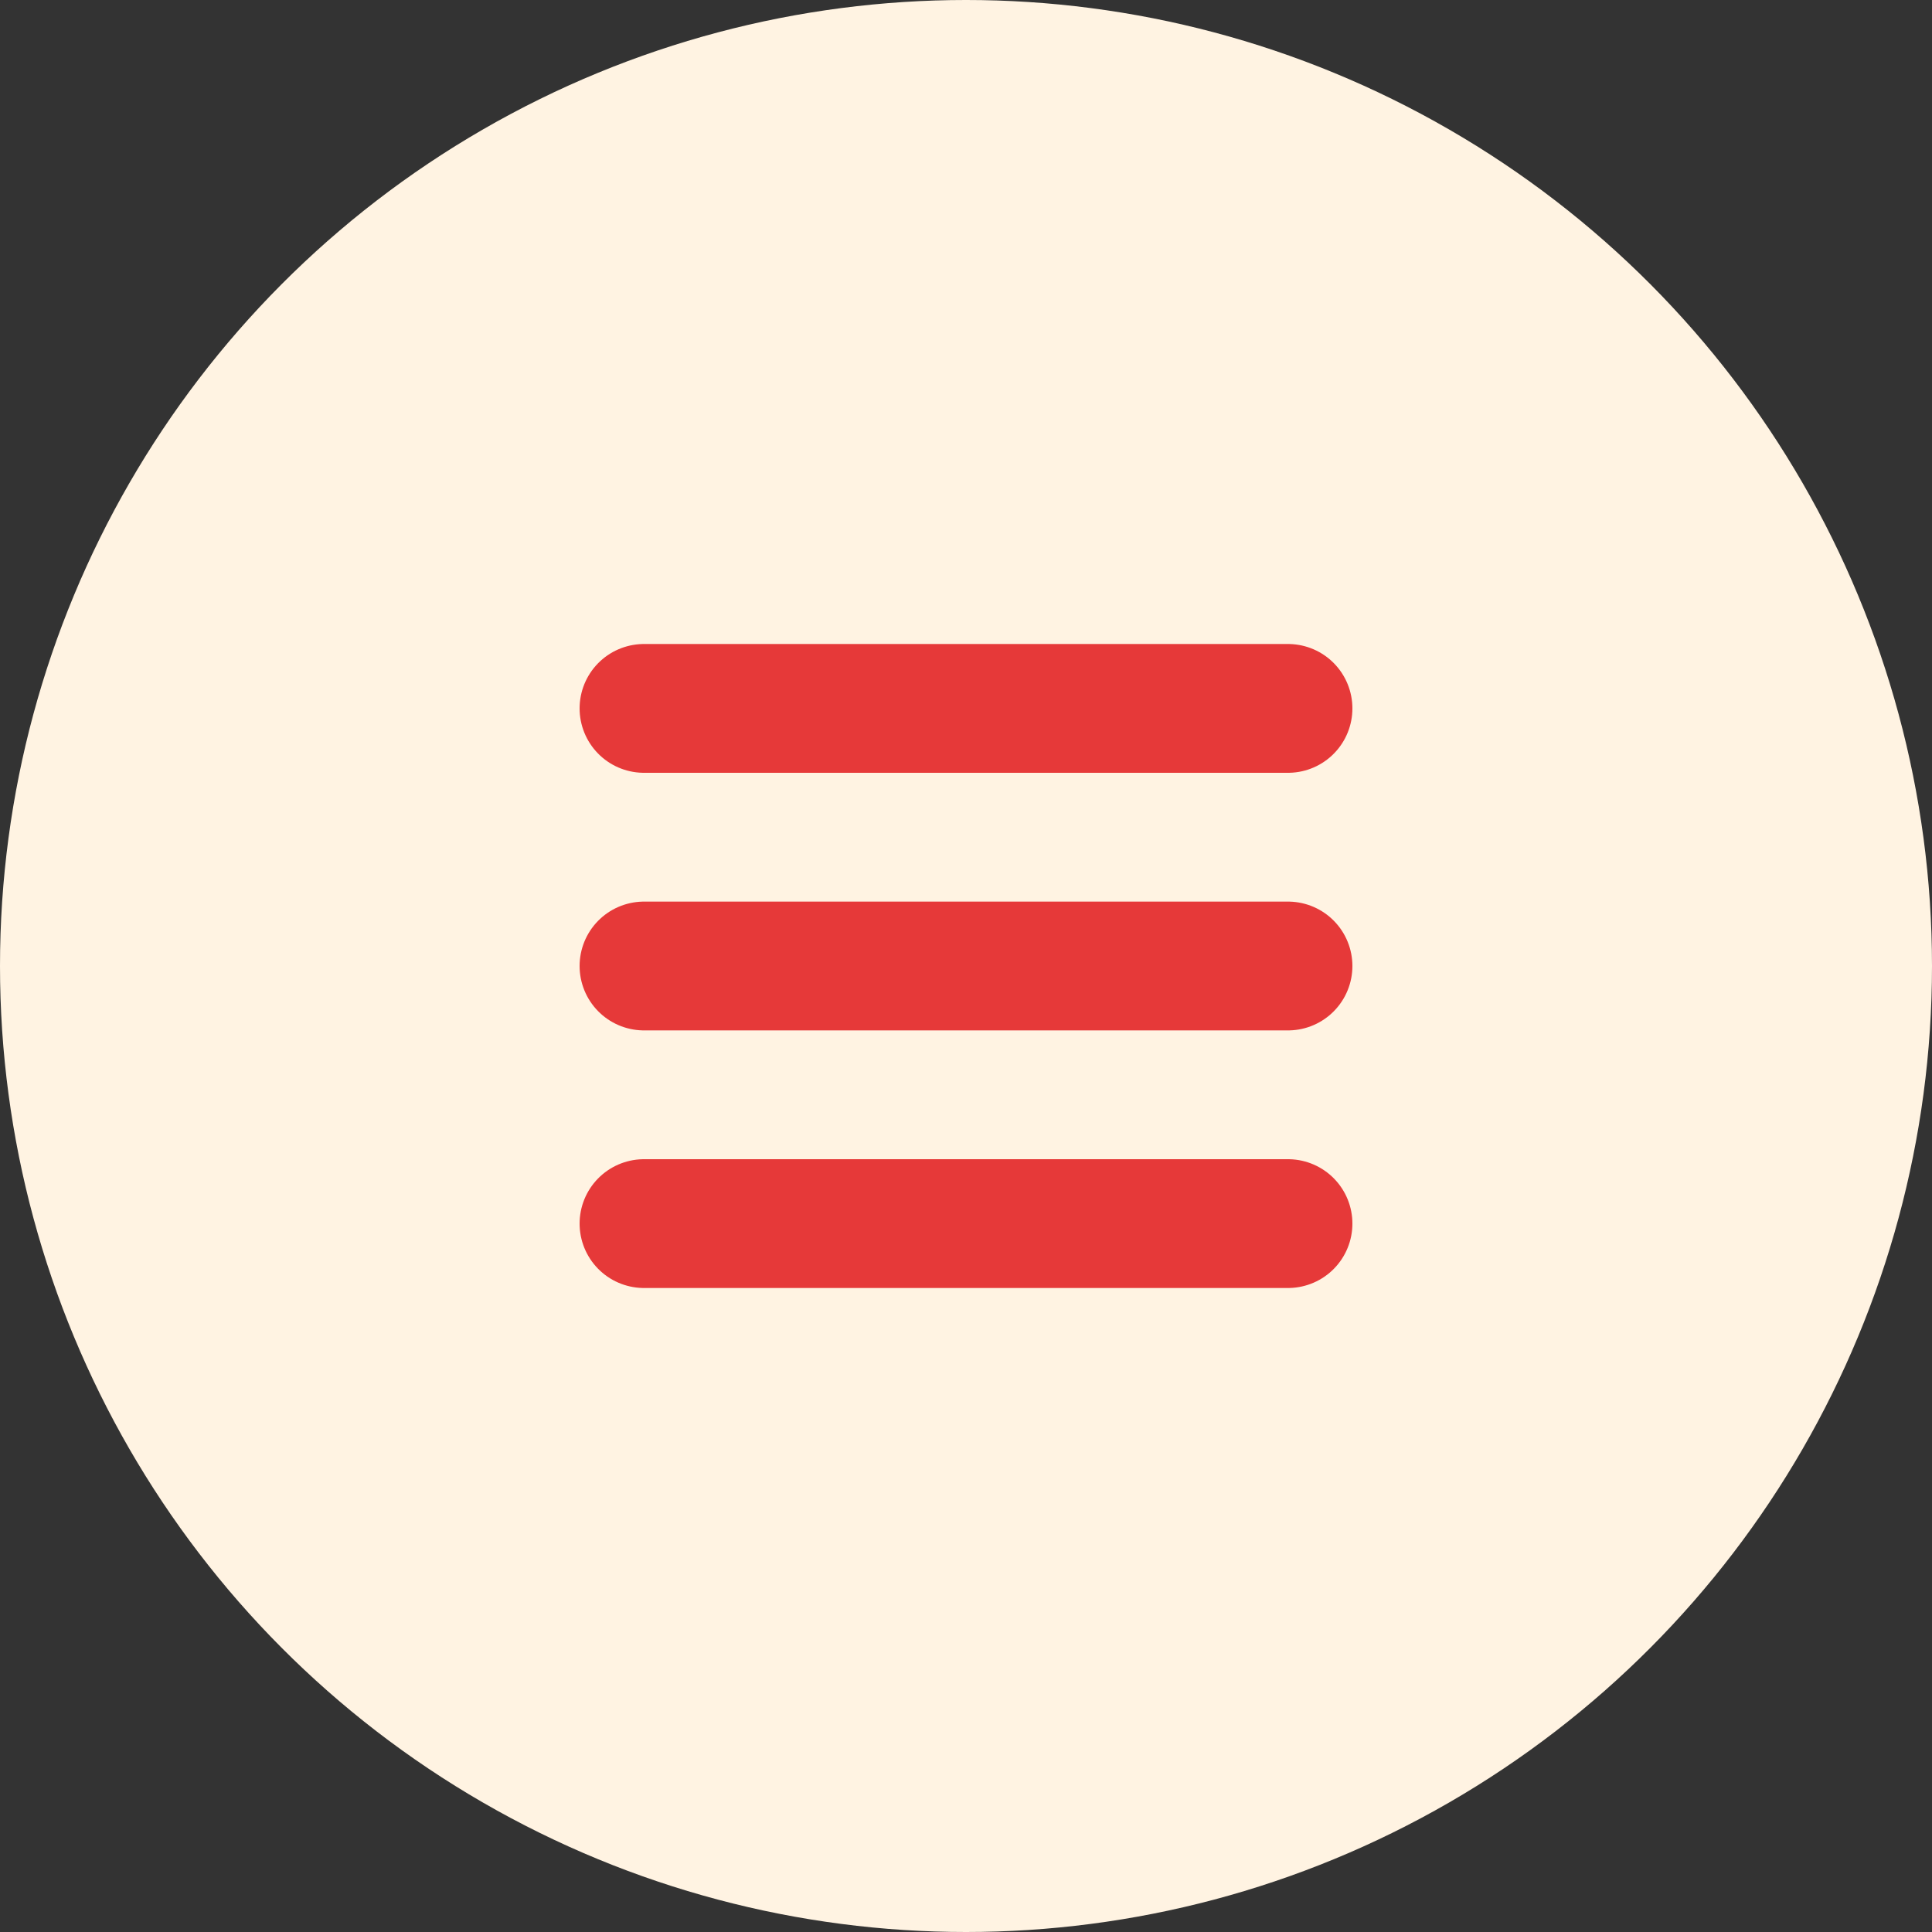
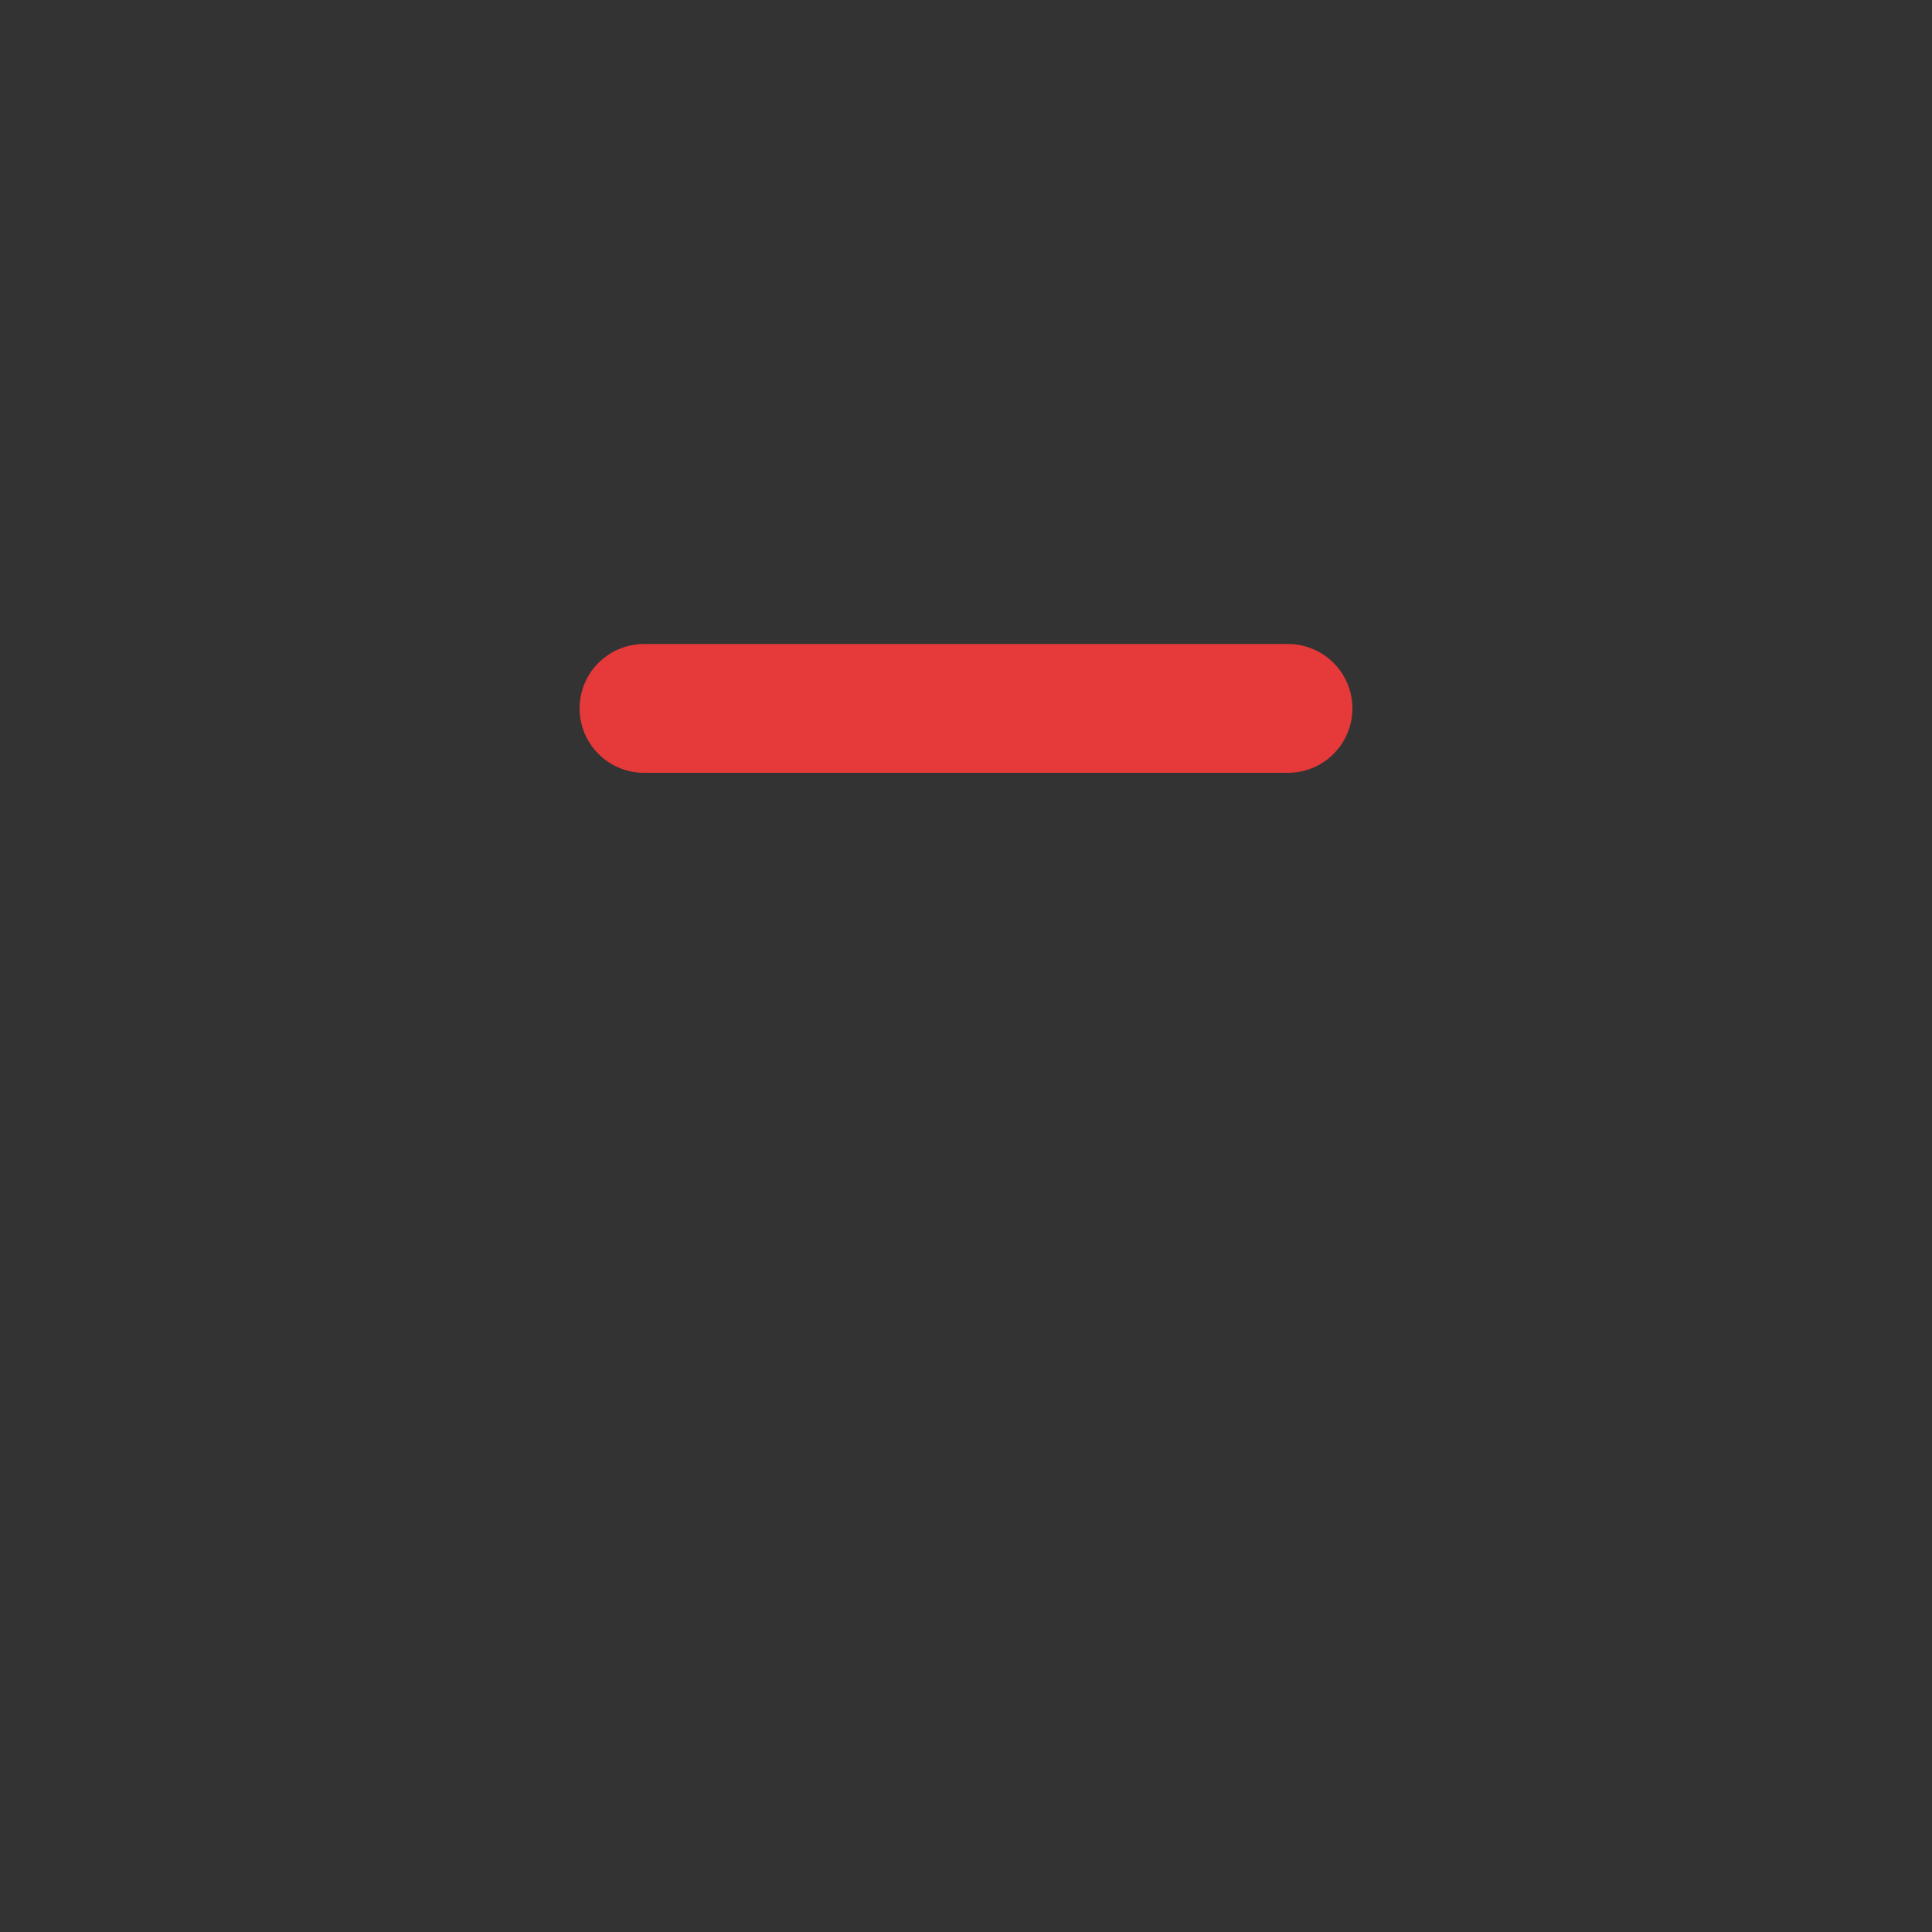
<svg xmlns="http://www.w3.org/2000/svg" width="30" height="30" viewBox="0 0 30 30" fill="none">
  <rect x="0" y="0" width="30" height="30" fill="#333333" stroke="none" />
-   <circle cx="15" cy="15" r="15" fill="#FFF3E2" />
  <line x1="10" y1="11" x2="20" y2="11" stroke="#E63939" stroke-width="2" stroke-linecap="round" />
-   <line x1="10" y1="15" x2="20" y2="15" stroke="#E63939" stroke-width="2" stroke-linecap="round" />
-   <line x1="10" y1="19" x2="20" y2="19" stroke="#E63939" stroke-width="2" stroke-linecap="round" />
</svg>